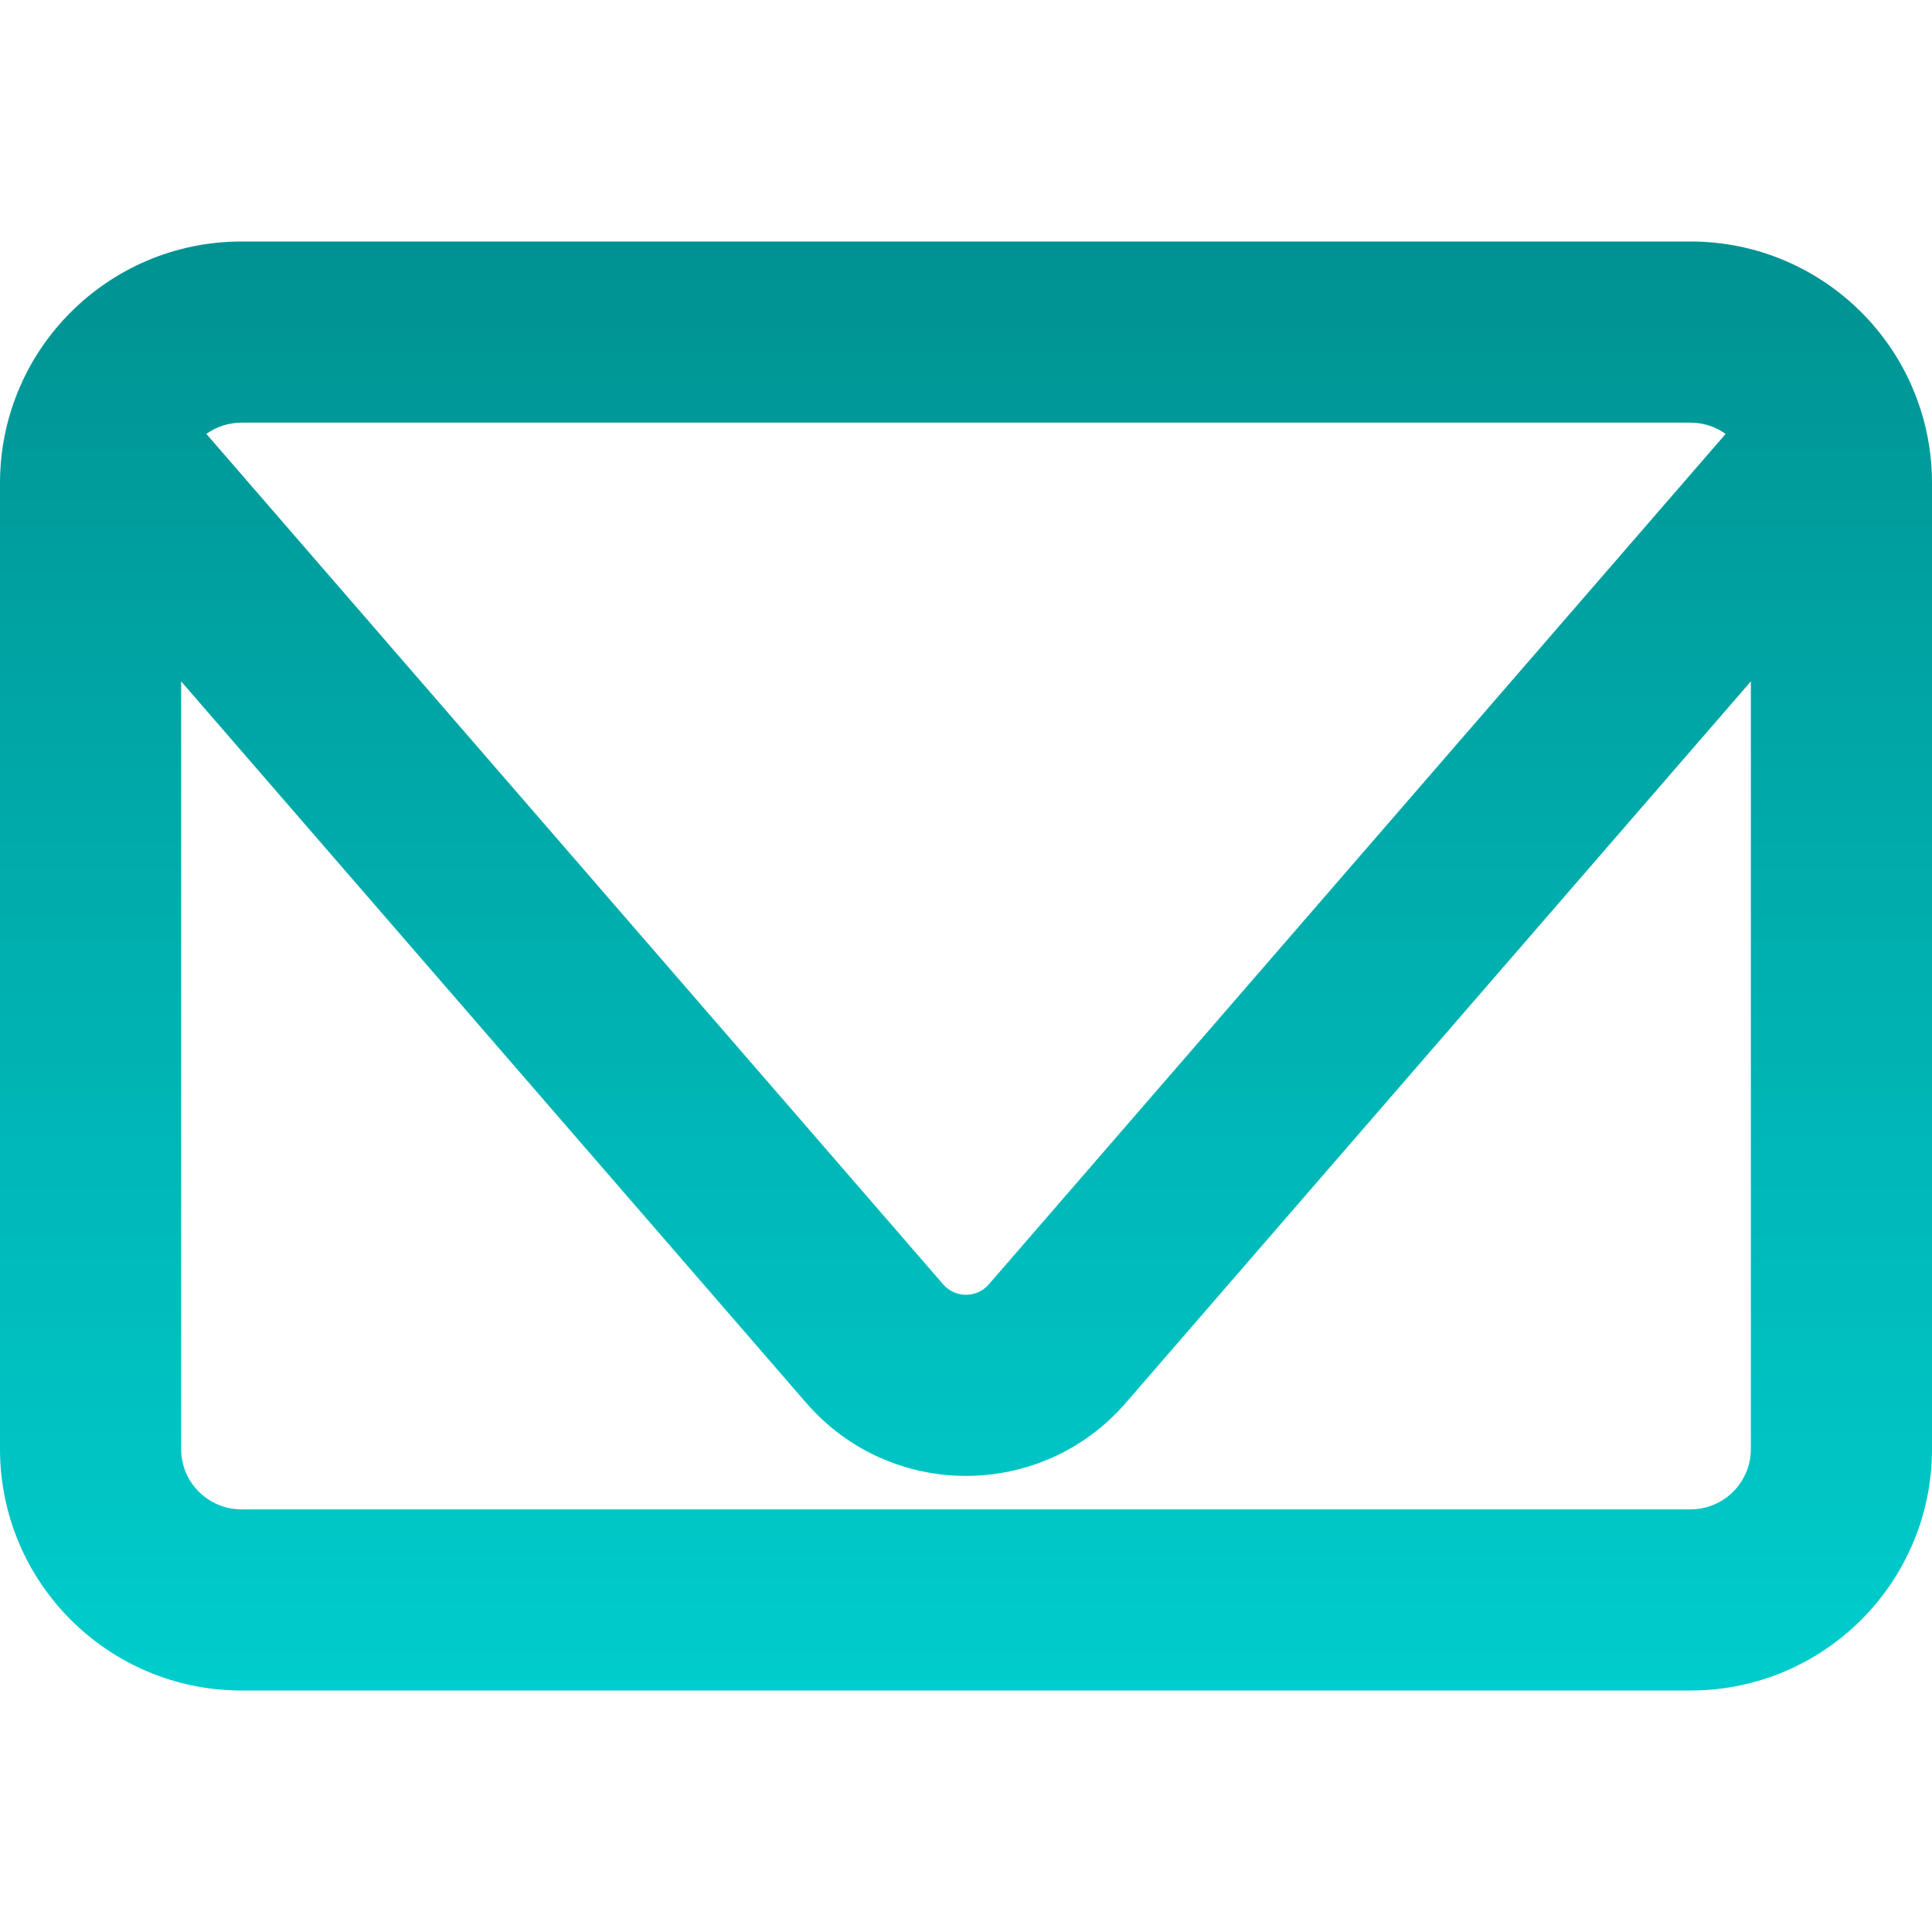
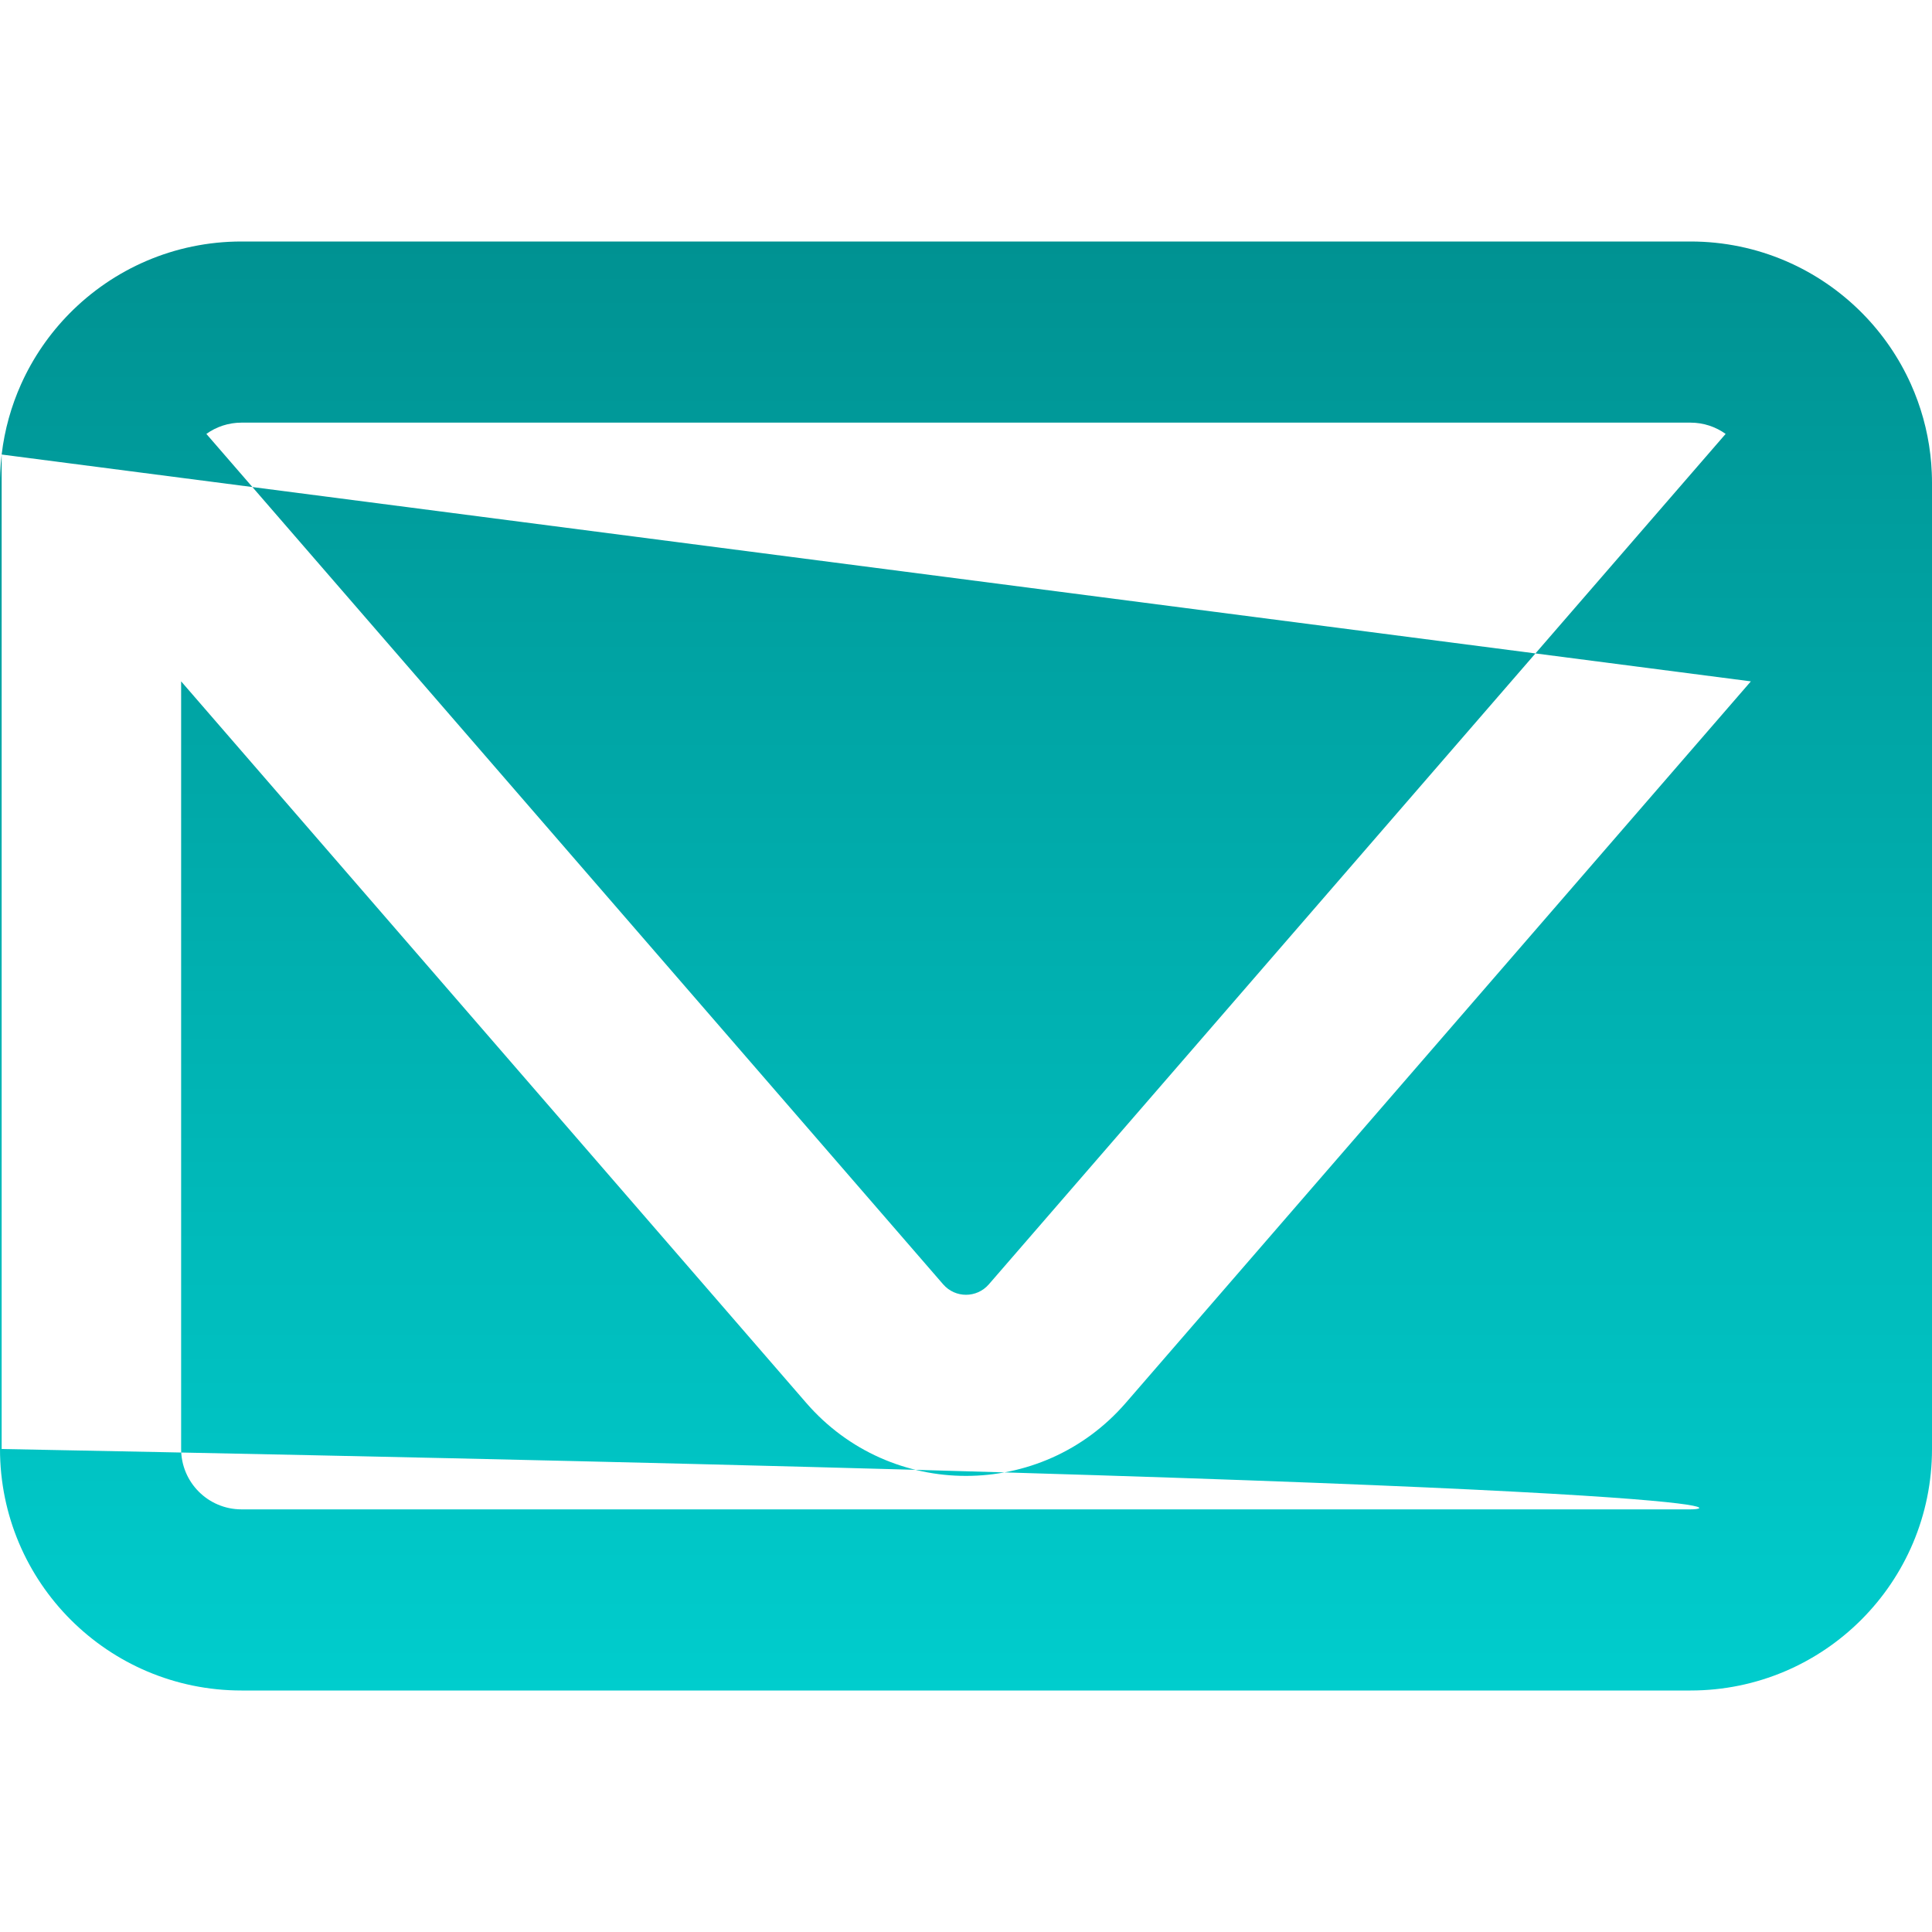
<svg xmlns="http://www.w3.org/2000/svg" width="49" height="49" viewBox="0 0 49 49" fill="none">
-   <path fill-rule="evenodd" clip-rule="evenodd" d="M0.042 11.528C0.116 10.898 0.286 10.297 0.536 9.741C0.836 9.073 1.253 8.468 1.76 7.953C2.871 6.825 4.416 6.125 6.125 6.125H42.875C44.584 6.125 46.129 6.825 47.24 7.953C47.747 8.468 48.164 9.073 48.464 9.741C48.714 10.297 48.884 10.898 48.958 11.528C48.976 11.679 48.988 11.831 48.994 11.985C48.998 12.073 49 12.161 49 12.25V36.75C49 40.133 46.258 42.875 42.875 42.875H6.125C2.742 42.875 0 40.133 0 36.75V12.25C0 12.161 0.002 12.073 0.006 11.985C0.012 11.831 0.024 11.679 0.042 11.528ZM44.406 17.281V36.75C44.406 37.596 43.721 38.281 42.875 38.281H6.125C5.279 38.281 4.594 37.596 4.594 36.75V17.281L20.449 35.582C22.587 38.049 26.413 38.049 28.551 35.582L44.406 17.281ZM43.766 11.005L25.079 32.574C24.773 32.927 24.227 32.927 23.921 32.574L5.234 11.005C5.485 10.825 5.793 10.719 6.125 10.719H42.875C43.207 10.719 43.515 10.825 43.766 11.005Z" fill="url(#paint0_linear_2854_36574)" />
+   <path fill-rule="evenodd" clip-rule="evenodd" d="M0.042 11.528C0.116 10.898 0.286 10.297 0.536 9.741C0.836 9.073 1.253 8.468 1.76 7.953C2.871 6.825 4.416 6.125 6.125 6.125H42.875C44.584 6.125 46.129 6.825 47.24 7.953C47.747 8.468 48.164 9.073 48.464 9.741C48.714 10.297 48.884 10.898 48.958 11.528C48.976 11.679 48.988 11.831 48.994 11.985C48.998 12.073 49 12.161 49 12.25V36.75C49 40.133 46.258 42.875 42.875 42.875H6.125C2.742 42.875 0 40.133 0 36.75V12.25C0 12.161 0.002 12.073 0.006 11.985C0.012 11.831 0.024 11.679 0.042 11.528ZV36.75C44.406 37.596 43.721 38.281 42.875 38.281H6.125C5.279 38.281 4.594 37.596 4.594 36.75V17.281L20.449 35.582C22.587 38.049 26.413 38.049 28.551 35.582L44.406 17.281ZM43.766 11.005L25.079 32.574C24.773 32.927 24.227 32.927 23.921 32.574L5.234 11.005C5.485 10.825 5.793 10.719 6.125 10.719H42.875C43.207 10.719 43.515 10.825 43.766 11.005Z" fill="url(#paint0_linear_2854_36574)" />
  <defs>
    <linearGradient id="paint0_linear_2854_36574" x1="24.5" y1="6.125" x2="24.5" y2="42.875" gradientUnits="userSpaceOnUse">
      <stop stop-color="#009292" />
      <stop offset="1" stop-color="#00CDCD" />
    </linearGradient>
  </defs>
</svg>